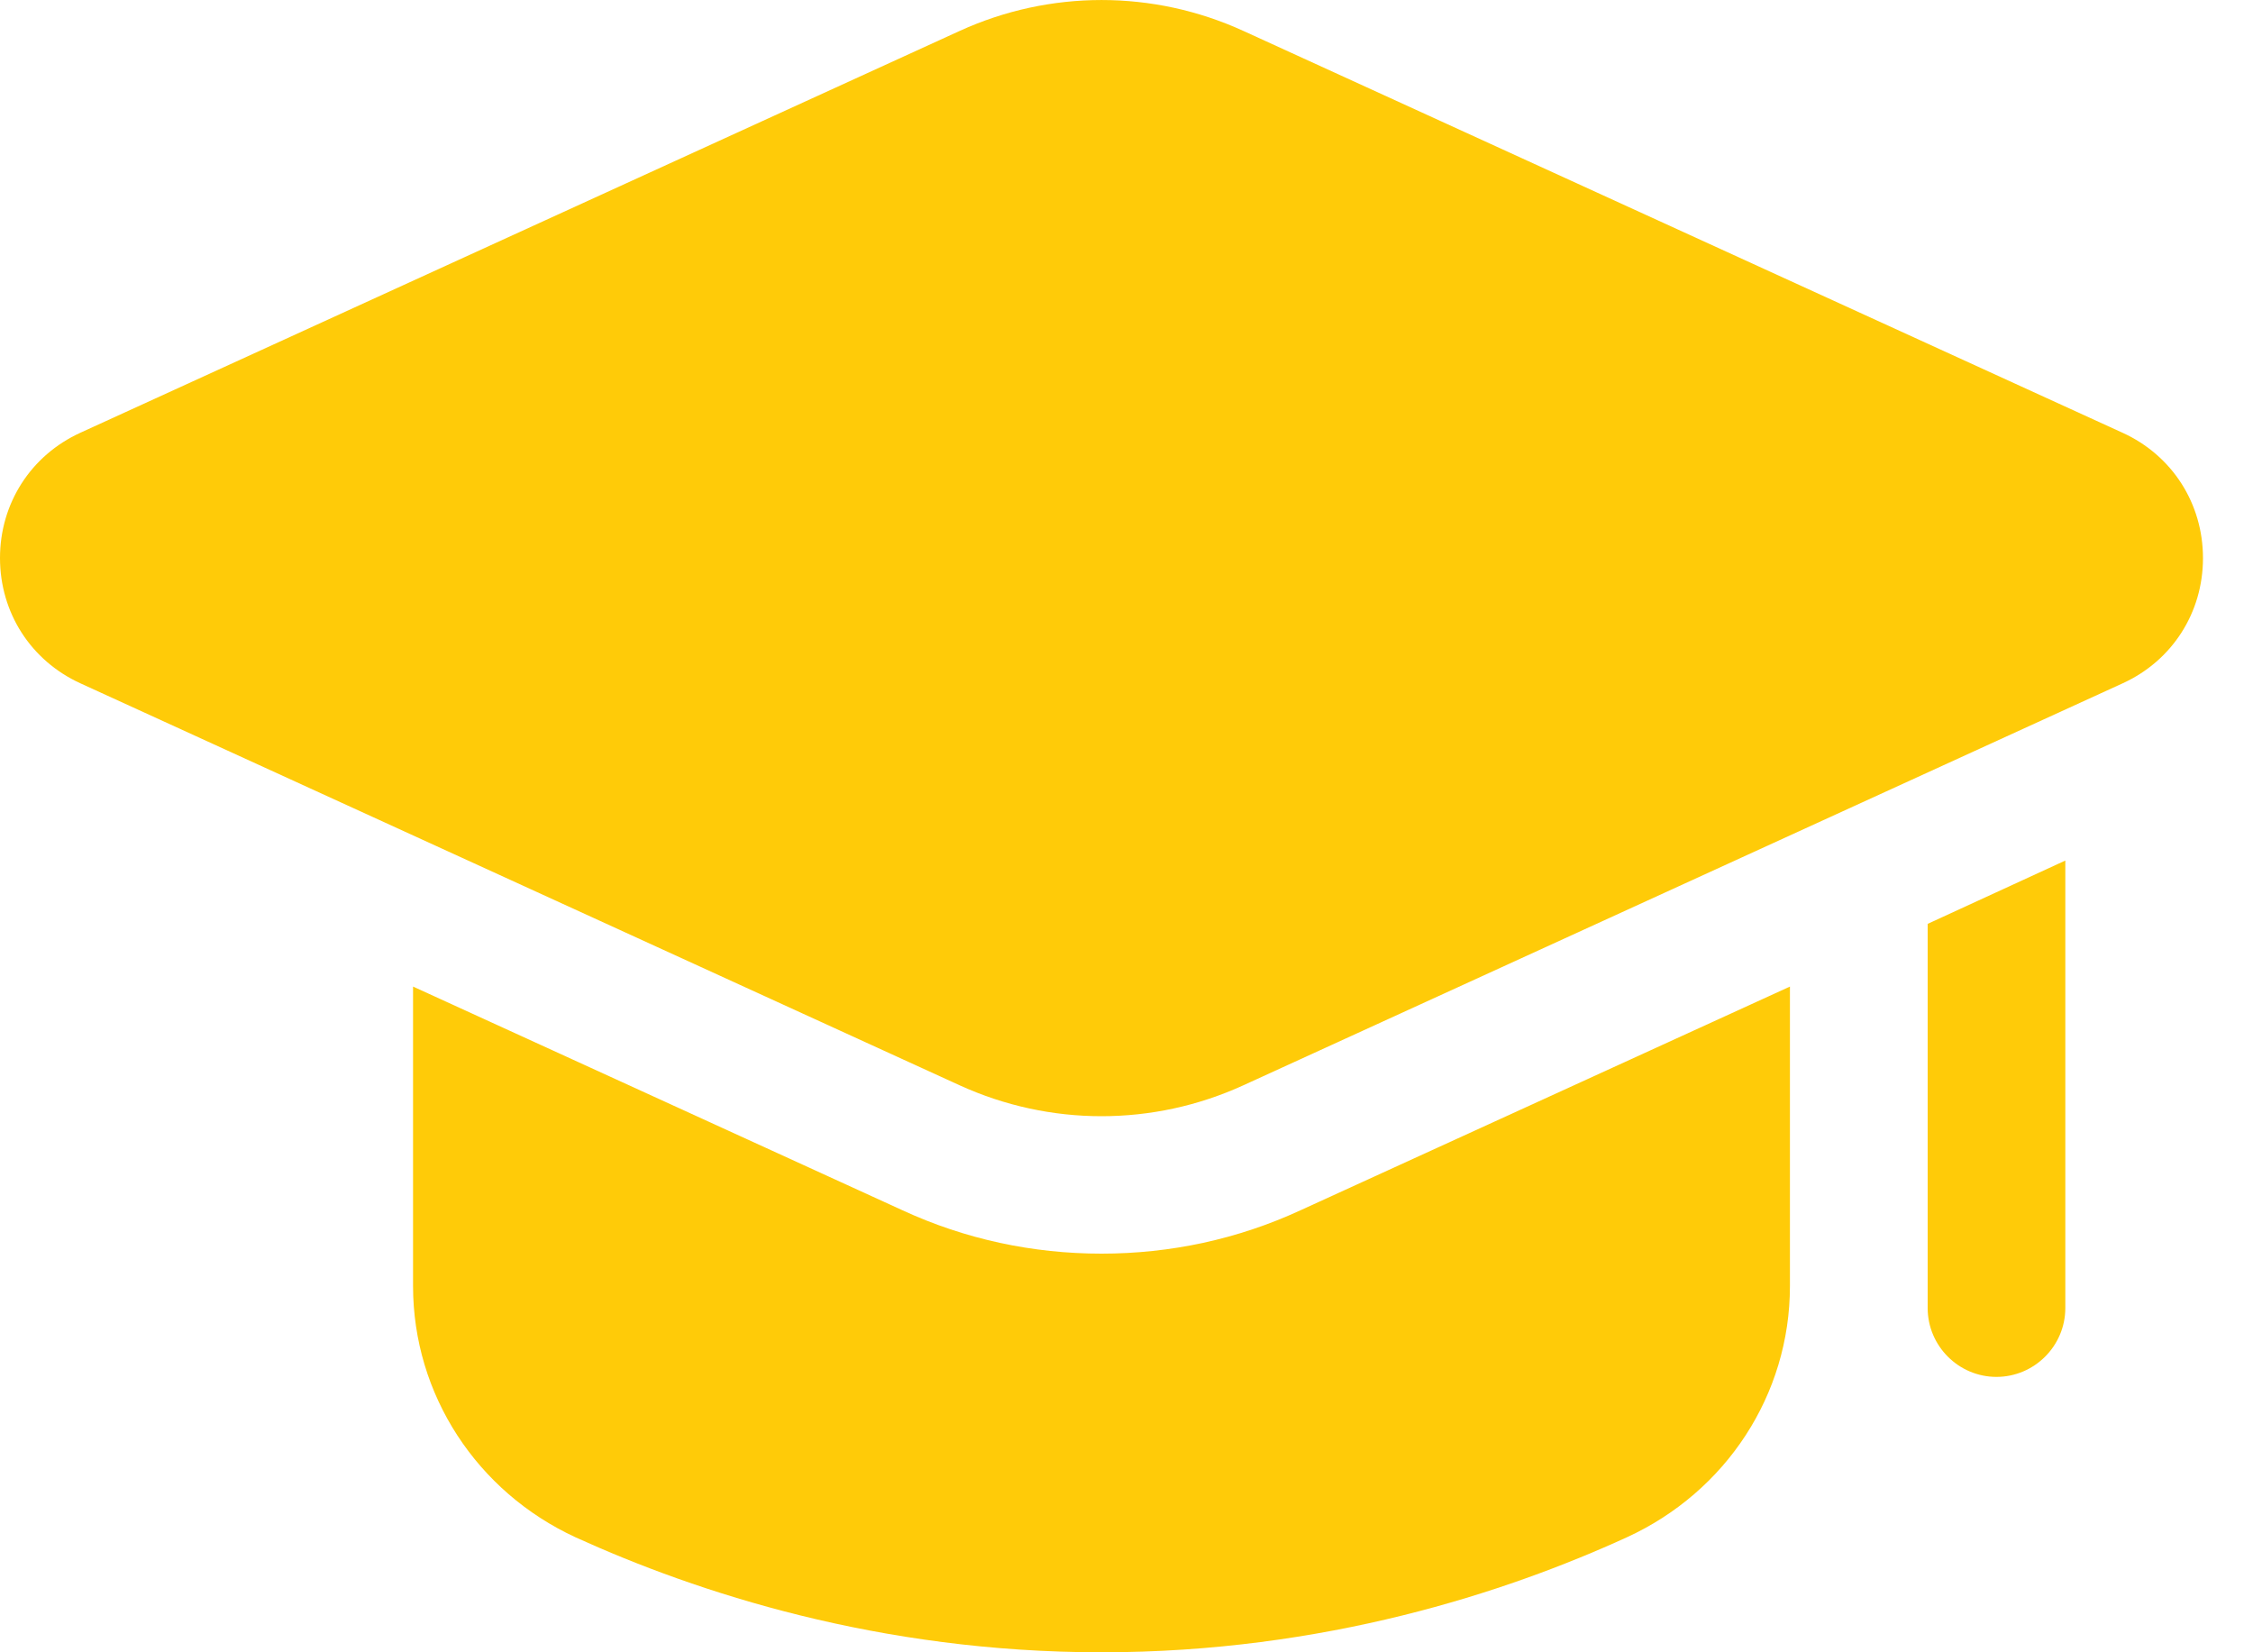
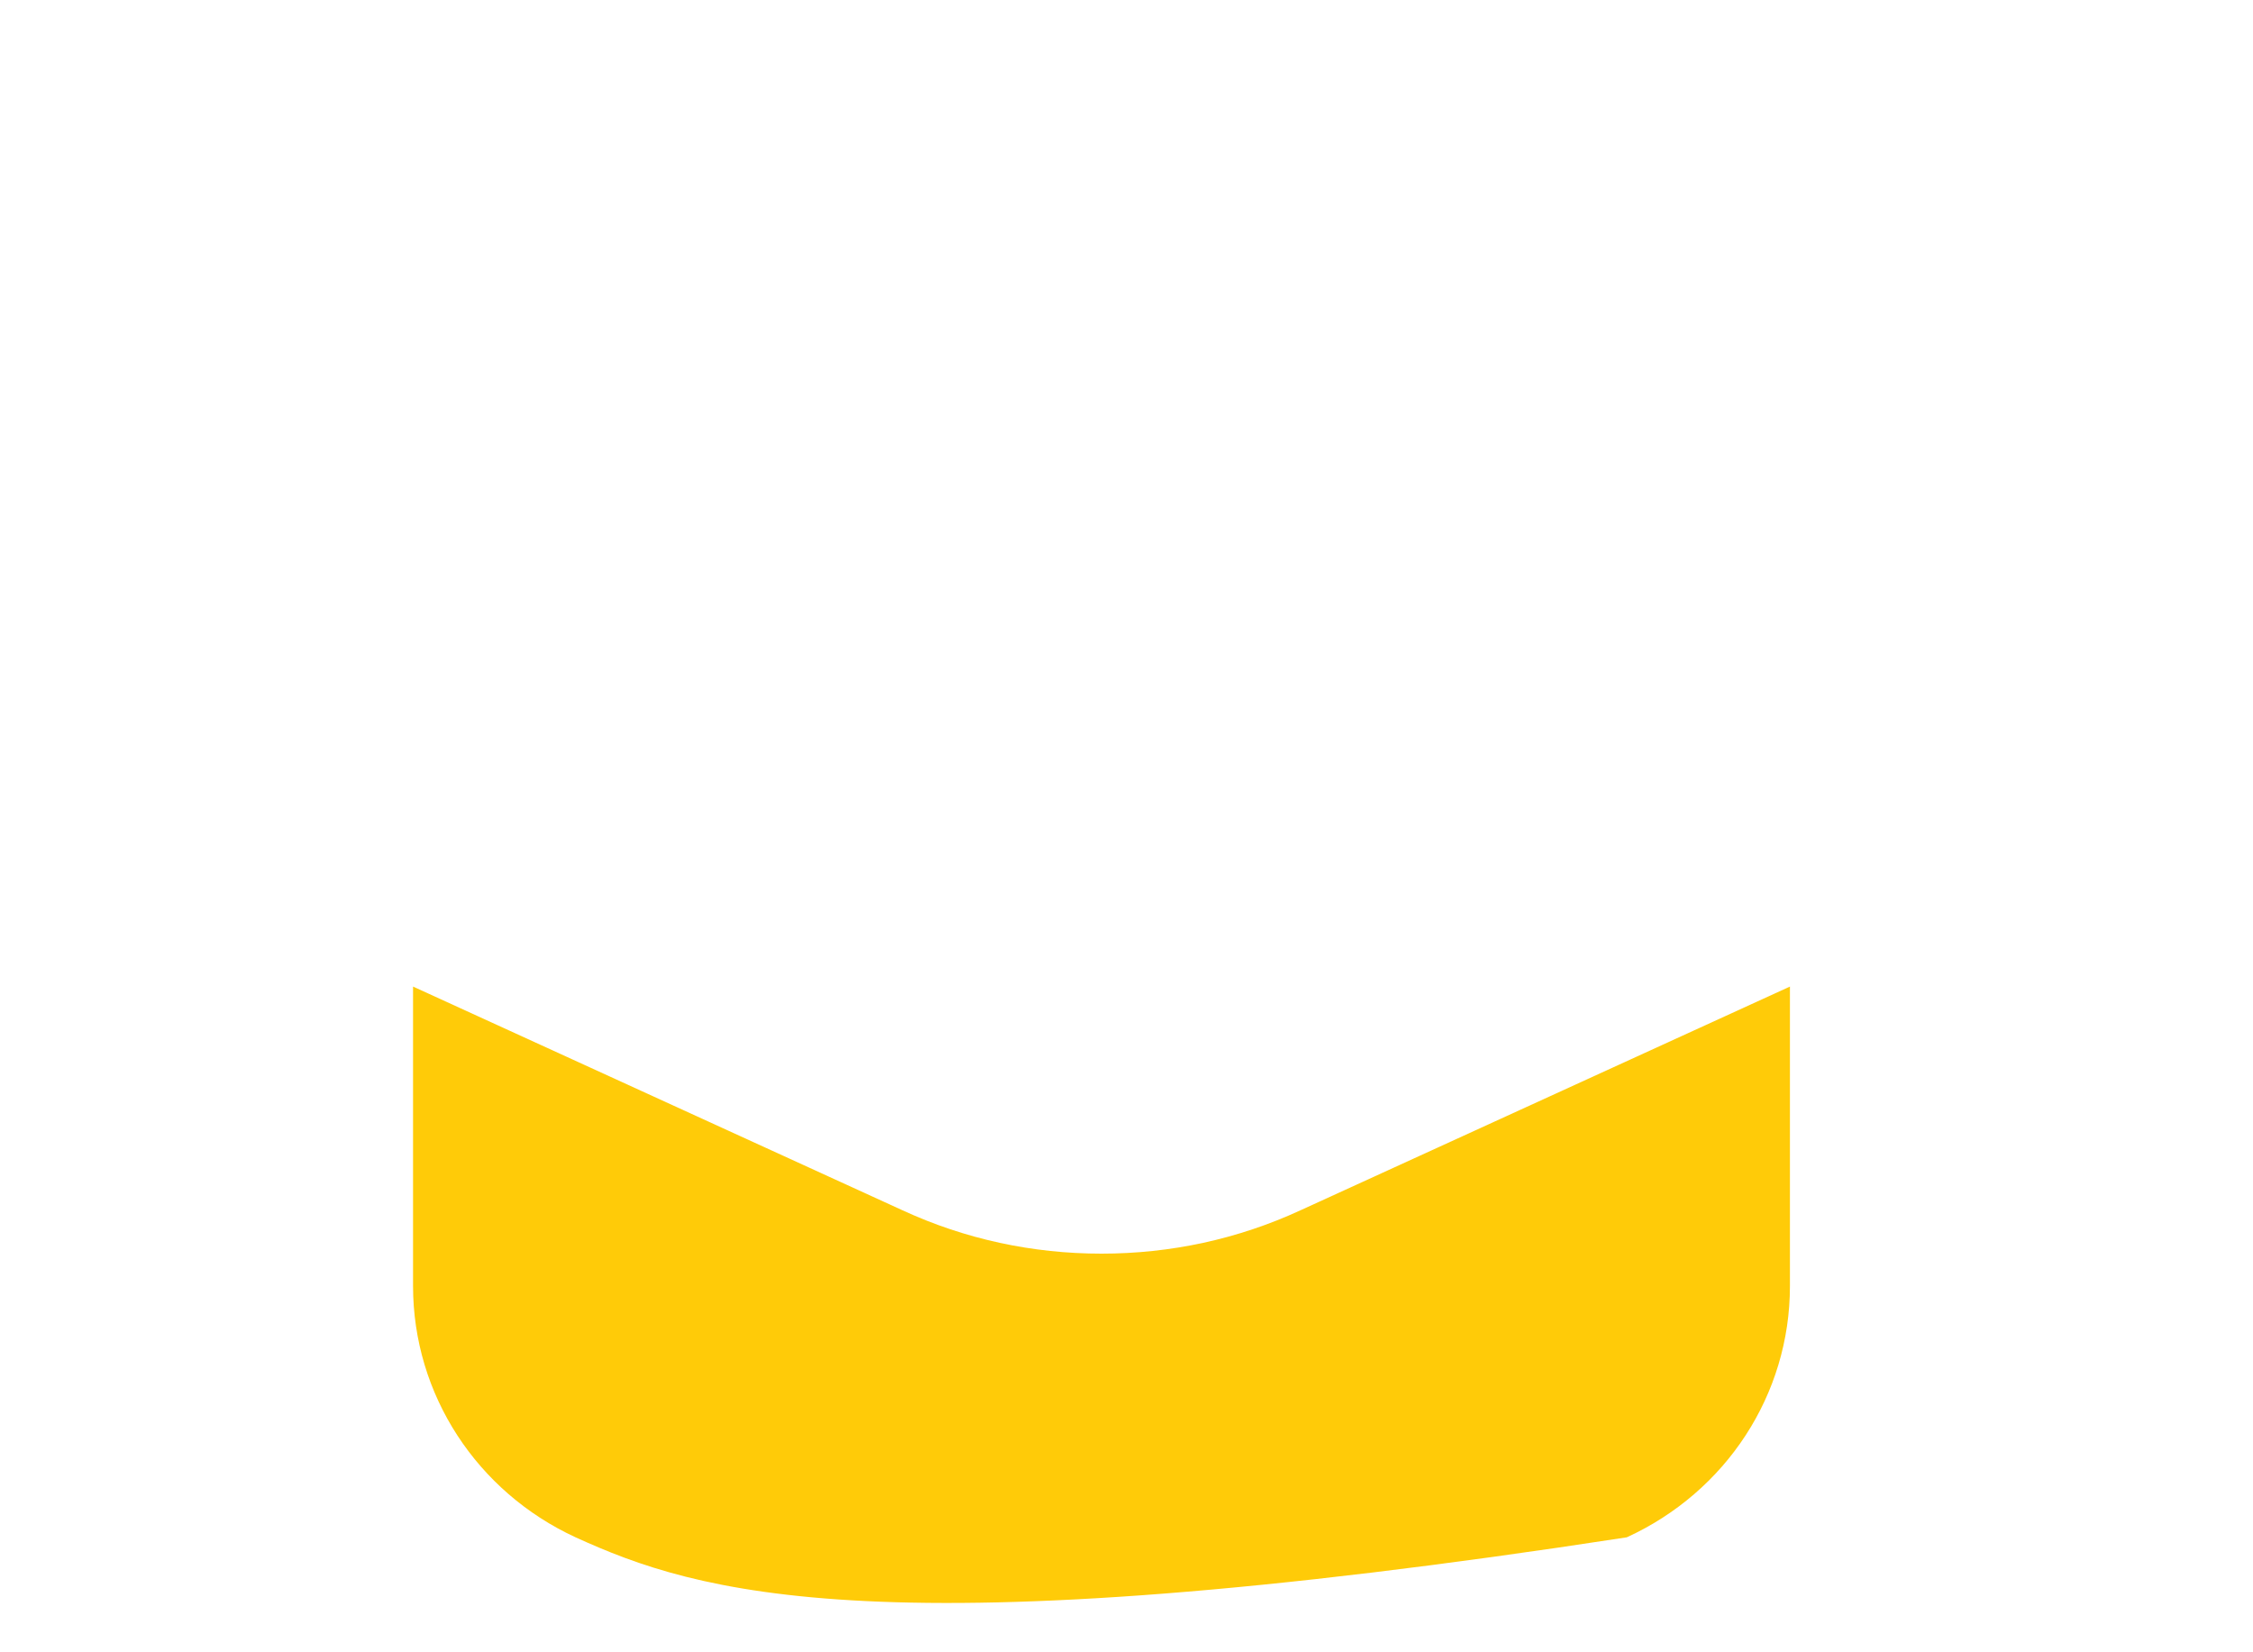
<svg xmlns="http://www.w3.org/2000/svg" width="30" height="22" viewBox="0 0 30 22" fill="none">
-   <path d="M23.834 13.136V17.123C23.834 18.572 22.982 19.864 21.662 20.469C20.057 21.203 17.628 22 14.667 22C11.706 22 9.277 21.203 7.664 20.469C6.353 19.864 5.5 18.572 5.5 17.123V13.136L12.018 16.115C12.852 16.5 13.75 16.692 14.667 16.692C15.584 16.692 16.482 16.5 17.316 16.115L23.834 13.136Z" fill="#FFCB08" />
-   <path d="M27.501 11.458V17.416C27.501 17.921 27.088 18.333 26.584 18.333C26.08 18.333 25.668 17.921 25.668 17.416V12.301L27.501 11.458Z" fill="#FFCB08" />
-   <path d="M12.777 14.45C13.377 14.724 14.022 14.862 14.667 14.862C15.312 14.862 15.956 14.725 16.557 14.45L28.265 9.098C28.924 8.797 29.334 8.158 29.334 7.431C29.334 6.704 28.924 6.064 28.265 5.763L16.557 0.412C15.356 -0.137 13.98 -0.137 12.778 0.412L1.07 5.762C0.41 6.064 0 6.703 0 7.43C0 8.157 0.41 8.796 1.07 9.098L12.777 14.45Z" fill="#FFCB08" />
+   <path d="M23.834 13.136V17.123C23.834 18.572 22.982 19.864 21.662 20.469C11.706 22 9.277 21.203 7.664 20.469C6.353 19.864 5.5 18.572 5.5 17.123V13.136L12.018 16.115C12.852 16.5 13.75 16.692 14.667 16.692C15.584 16.692 16.482 16.5 17.316 16.115L23.834 13.136Z" fill="#FFCB08" />
</svg>